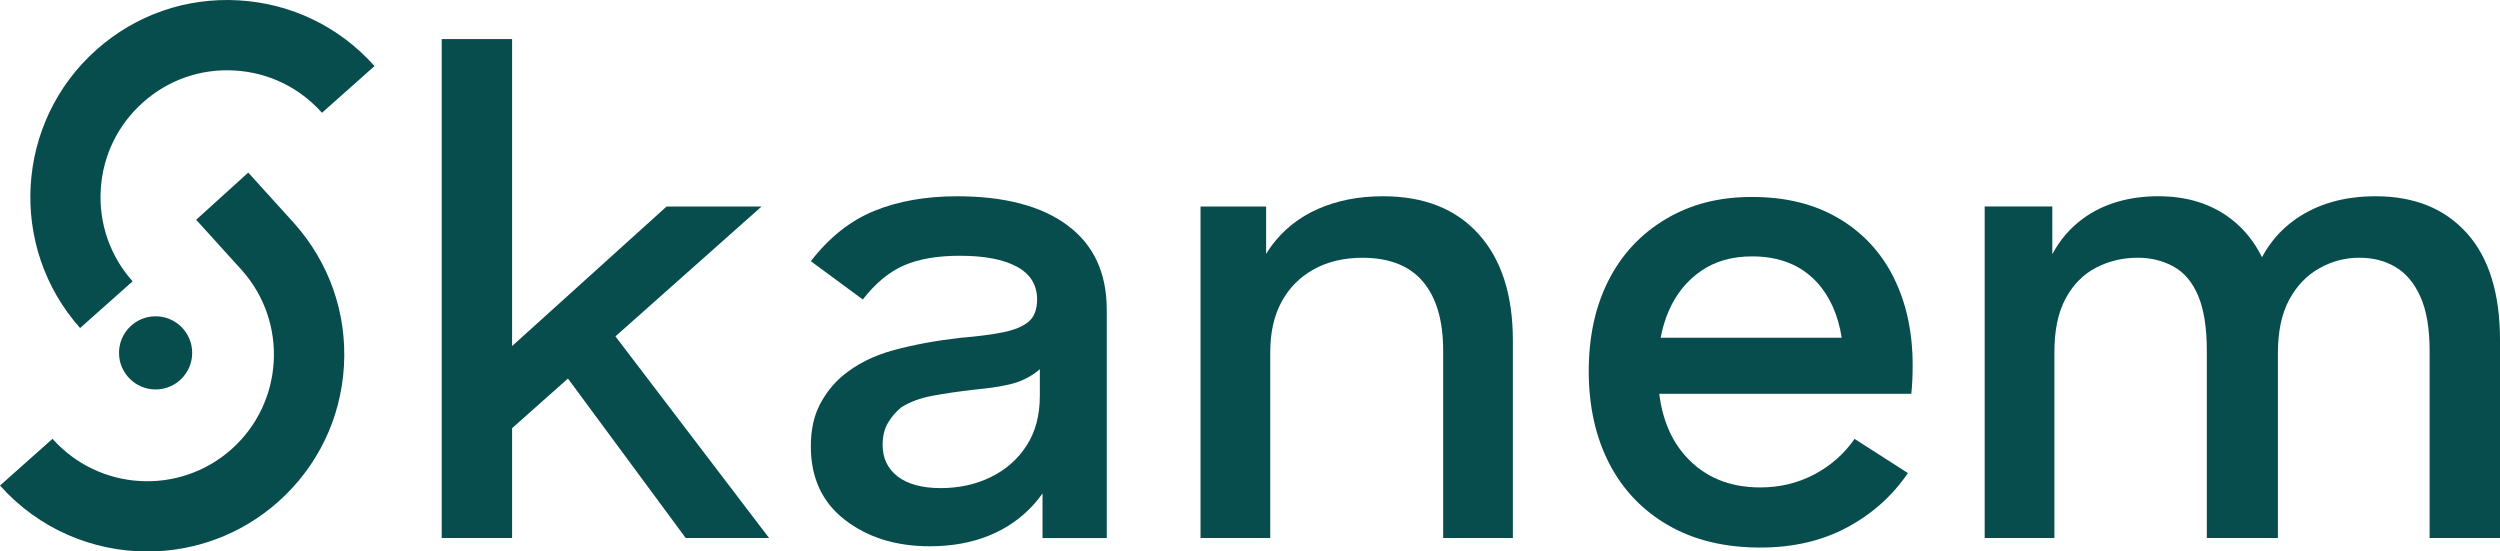
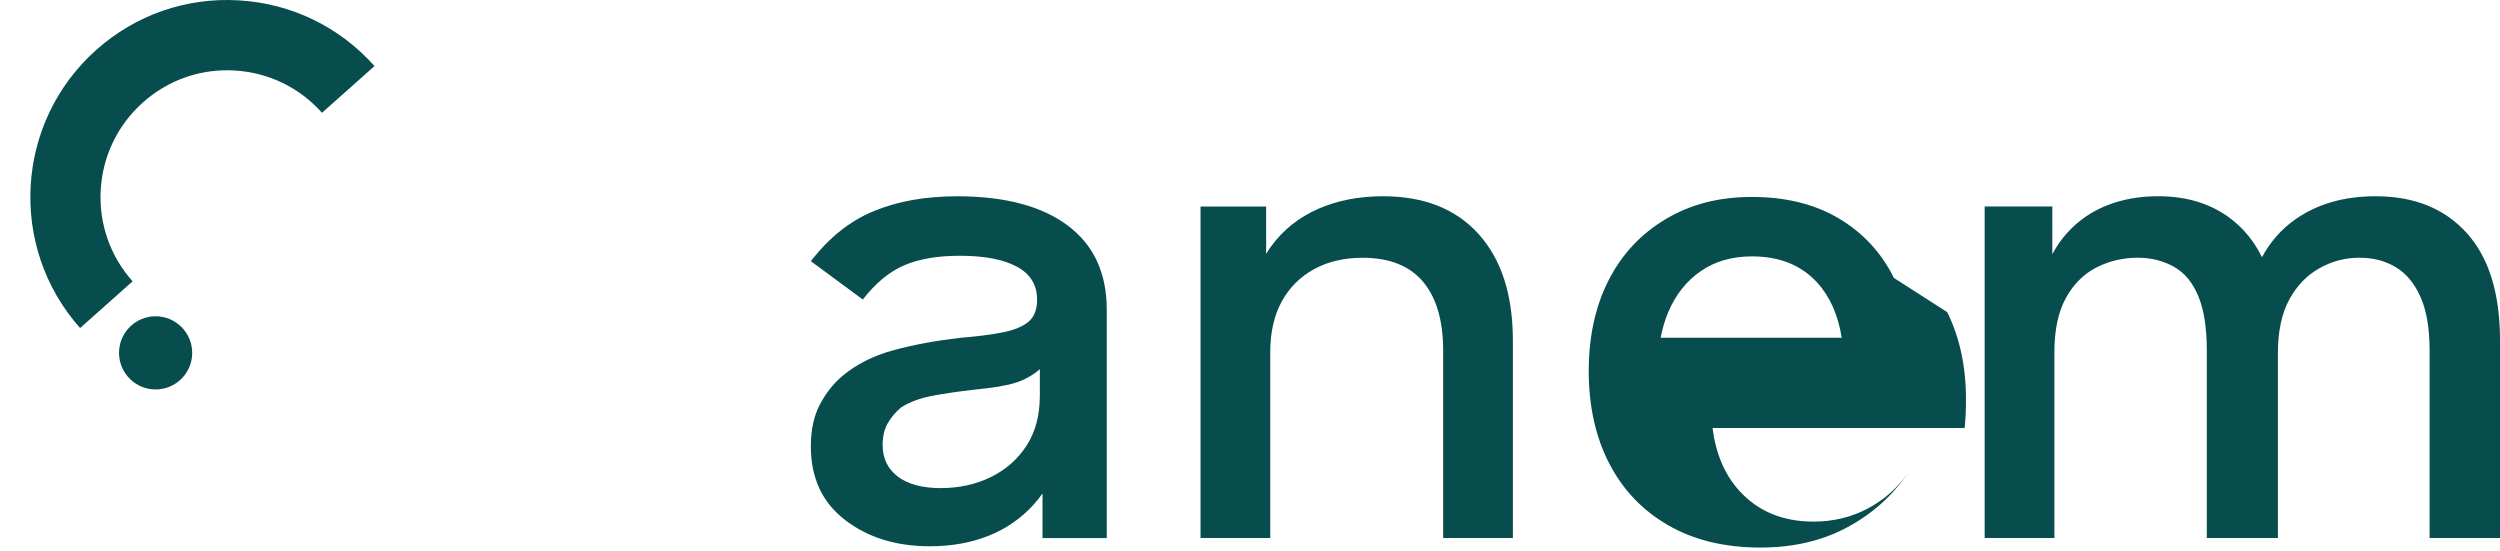
<svg xmlns="http://www.w3.org/2000/svg" id="Layer_1" data-name="Layer 1" viewBox="0 0 1280 282.36">
  <defs>
    <style>
      .cls-1 {
        fill: #084d4d;
        stroke-width: 0px;
      }
    </style>
  </defs>
-   <polygon class="cls-1" points="351.07 275.45 393.77 275.45 315.1 172.22 389.92 105.74 341.28 105.74 262.19 177.18 262.19 20 226.15 20 226.15 275.45 262.19 275.45 262.19 219.23 290.79 193.82 351.07 275.45" />
  <path class="cls-1" d="M546.56,115.36c-13.42-9.91-32.25-14.87-56.51-14.87-16.1,0-30.27,2.51-42.52,7.53-12.25,5.02-23.04,13.59-32.37,25.72l26.59,19.6c6.53-8.4,13.59-14.23,21.17-17.49,7.58-3.27,17.09-4.9,28.52-4.9,12.6,0,22.34,1.87,29.22,5.6,6.88,3.73,10.33,9.33,10.33,16.8,0,5.13-1.46,8.92-4.38,11.37-2.92,2.45-7.29,4.26-13.12,5.43-5.83,1.17-13.07,2.1-21.7,2.8-12.37,1.4-23.74,3.5-34.12,6.3-10.38,2.8-19.19,7.23-26.42,13.3-4.67,3.97-8.52,8.87-11.55,14.69-3.03,5.84-4.55,12.95-4.55,21.35,0,16.1,5.83,28.64,17.49,37.62,11.67,8.99,26.13,13.48,43.39,13.48,11.2,0,21.29-1.81,30.27-5.43,8.98-3.62,16.67-8.98,23.09-16.1,1.58-1.75,3.03-3.59,4.38-5.53v22.85h32.89v-116.88c0-18.9-6.71-33.3-20.12-43.22ZM532.39,202.67c0,10.04-2.28,18.55-6.82,25.54-4.55,7-10.67,12.37-18.37,16.1-7.7,3.74-16.22,5.6-25.54,5.6s-16.92-1.98-22.05-5.95c-5.13-3.97-7.7-9.33-7.7-16.1,0-4.43.88-8.16,2.63-11.2,1.75-3.03,4.03-5.71,6.82-8.05,4.43-2.8,9.74-4.78,15.93-5.95,6.18-1.16,13.35-2.21,21.52-3.15,9.8-.93,16.97-2.15,21.52-3.67,4.55-1.51,8.57-3.79,12.07-6.82v13.65Z" />
  <path class="cls-1" d="M757.1,119.9c-11.67-12.95-28-19.42-48.99-19.42-12.37,0-23.44,2.16-33.25,6.47-9.8,4.32-17.79,10.68-23.97,19.07-.94,1.28-1.8,2.62-2.63,3.99v-24.28h-33.59v169.72h35.7v-95.18c0-10.03,1.92-18.6,5.77-25.72,3.85-7.11,9.33-12.66,16.45-16.62,7.11-3.96,15.45-5.95,25.02-5.95,13.76,0,24.08,4.09,30.97,12.25,6.88,8.17,10.32,19.95,10.32,35.35v95.88h35.69v-101.13c0-23.33-5.83-41.47-17.49-54.42Z" />
-   <path class="cls-1" d="M969.68,142.3c-6.42-12.95-15.81-23.1-28.17-30.44-12.37-7.35-27.18-11.02-44.44-11.02s-31.56,3.8-44.27,11.37c-12.72,7.58-22.46,18.02-29.22,31.32-6.77,13.3-10.15,28.81-10.15,46.54s3.5,33.72,10.5,47.24c7,13.53,17.09,24.09,30.27,31.67,13.18,7.58,28.87,11.37,47.07,11.37,16.8,0,31.61-3.44,44.44-10.32,12.83-6.88,23.21-16.15,31.14-27.82l-27.3-17.5c-5.37,7.7-12.25,13.77-20.65,18.2-8.4,4.43-17.61,6.65-27.65,6.65-15.87,0-28.58-5.31-38.14-15.92-7.43-8.24-11.93-18.93-13.59-32.02h129.07c.23-2.1.4-4.38.52-6.83.12-2.45.17-5.07.17-7.87,0-16.79-3.21-31.67-9.62-44.62ZM854.37,159.27c3.73-8.63,9.21-15.45,16.45-20.47,7.23-5.02,15.98-7.53,26.24-7.53,14,0,25.07,4.44,33.24,13.3,6.59,7.16,10.78,16.63,12.66,28.34h-92.7c.93-4.9,2.29-9.46,4.1-13.65Z" />
+   <path class="cls-1" d="M969.68,142.3c-6.42-12.95-15.81-23.1-28.17-30.44-12.37-7.35-27.18-11.02-44.44-11.02s-31.56,3.8-44.27,11.37c-12.72,7.58-22.46,18.02-29.22,31.32-6.77,13.3-10.15,28.81-10.15,46.54s3.5,33.72,10.5,47.24c7,13.53,17.09,24.09,30.27,31.67,13.18,7.58,28.87,11.37,47.07,11.37,16.8,0,31.61-3.44,44.44-10.32,12.83-6.88,23.21-16.15,31.14-27.82c-5.37,7.7-12.25,13.77-20.65,18.2-8.4,4.43-17.61,6.65-27.65,6.65-15.87,0-28.58-5.31-38.14-15.92-7.43-8.24-11.93-18.93-13.59-32.02h129.07c.23-2.1.4-4.38.52-6.83.12-2.45.17-5.07.17-7.87,0-16.79-3.21-31.67-9.62-44.62ZM854.37,159.27c3.73-8.63,9.21-15.45,16.45-20.47,7.23-5.02,15.98-7.53,26.24-7.53,14,0,25.07,4.44,33.24,13.3,6.59,7.16,10.78,16.63,12.66,28.34h-92.7c.93-4.9,2.29-9.46,4.1-13.65Z" />
  <path class="cls-1" d="M1263.03,119.38c-11.32-12.6-26.89-18.9-46.72-18.9-16.1,0-29.74,3.91-40.94,11.72-7.28,5.08-13.01,11.6-17.23,19.49-3.86-7.81-9.01-14.26-15.49-19.32-10.15-7.93-22.69-11.9-37.62-11.9s-28.29,3.85-38.67,11.55c-6.58,4.87-11.76,10.93-15.57,18.14v-24.44h-34.64v169.72h35.7v-95.18c0-11.2,1.92-20.35,5.77-27.47,3.85-7.11,9.04-12.36,15.57-15.75,6.53-3.38,13.65-5.08,21.35-5.08,6.77,0,12.89,1.52,18.37,4.55,5.48,3.03,9.68,8.05,12.6,15.05,2.92,7,4.38,16.33,4.38,28v95.88h36.39v-94.48c0-11.2,1.93-20.35,5.77-27.47,3.85-7.11,8.98-12.48,15.4-16.1,6.42-3.62,13.24-5.43,20.47-5.43s13.18,1.58,18.54,4.73c5.37,3.15,9.63,8.22,12.78,15.22,3.15,7,4.72,16.22,4.72,27.65v95.88h36.05v-101.13c0-24.03-5.66-42.34-16.97-54.94Z" />
  <circle class="cls-1" cx="79.67" cy="180.67" r="18.73" />
-   <path class="cls-1" d="M75.43,282.36c-27.82,0-55.52-11.41-75.43-33.77l26.89-23.92c23.79,26.73,64.89,29.13,91.63,5.34,26.73-23.79,29.13-64.89,5.34-91.63l-23.43-25.86,26.67-24.16,23.54,25.98c18.02,20.25,27.03,46.16,25.46,73.06-1.57,26.9-13.52,51.58-33.65,69.5-19.19,17.07-43.15,25.47-67.01,25.47Z" />
  <path class="cls-1" d="M41.01,167.96C4.03,126.4,7.75,62.51,49.31,25.53,69.44,7.61,95.34-1.4,122.25.18c26.9,1.57,51.58,13.52,69.5,33.65l-26.89,23.92c-11.52-12.95-27.4-20.64-44.71-21.65-17.31-1.03-33.97,4.78-46.92,16.31-12.95,11.52-20.64,27.4-21.65,44.71-1.01,17.31,4.78,33.97,16.31,46.92l-26.89,23.92Z" />
</svg>